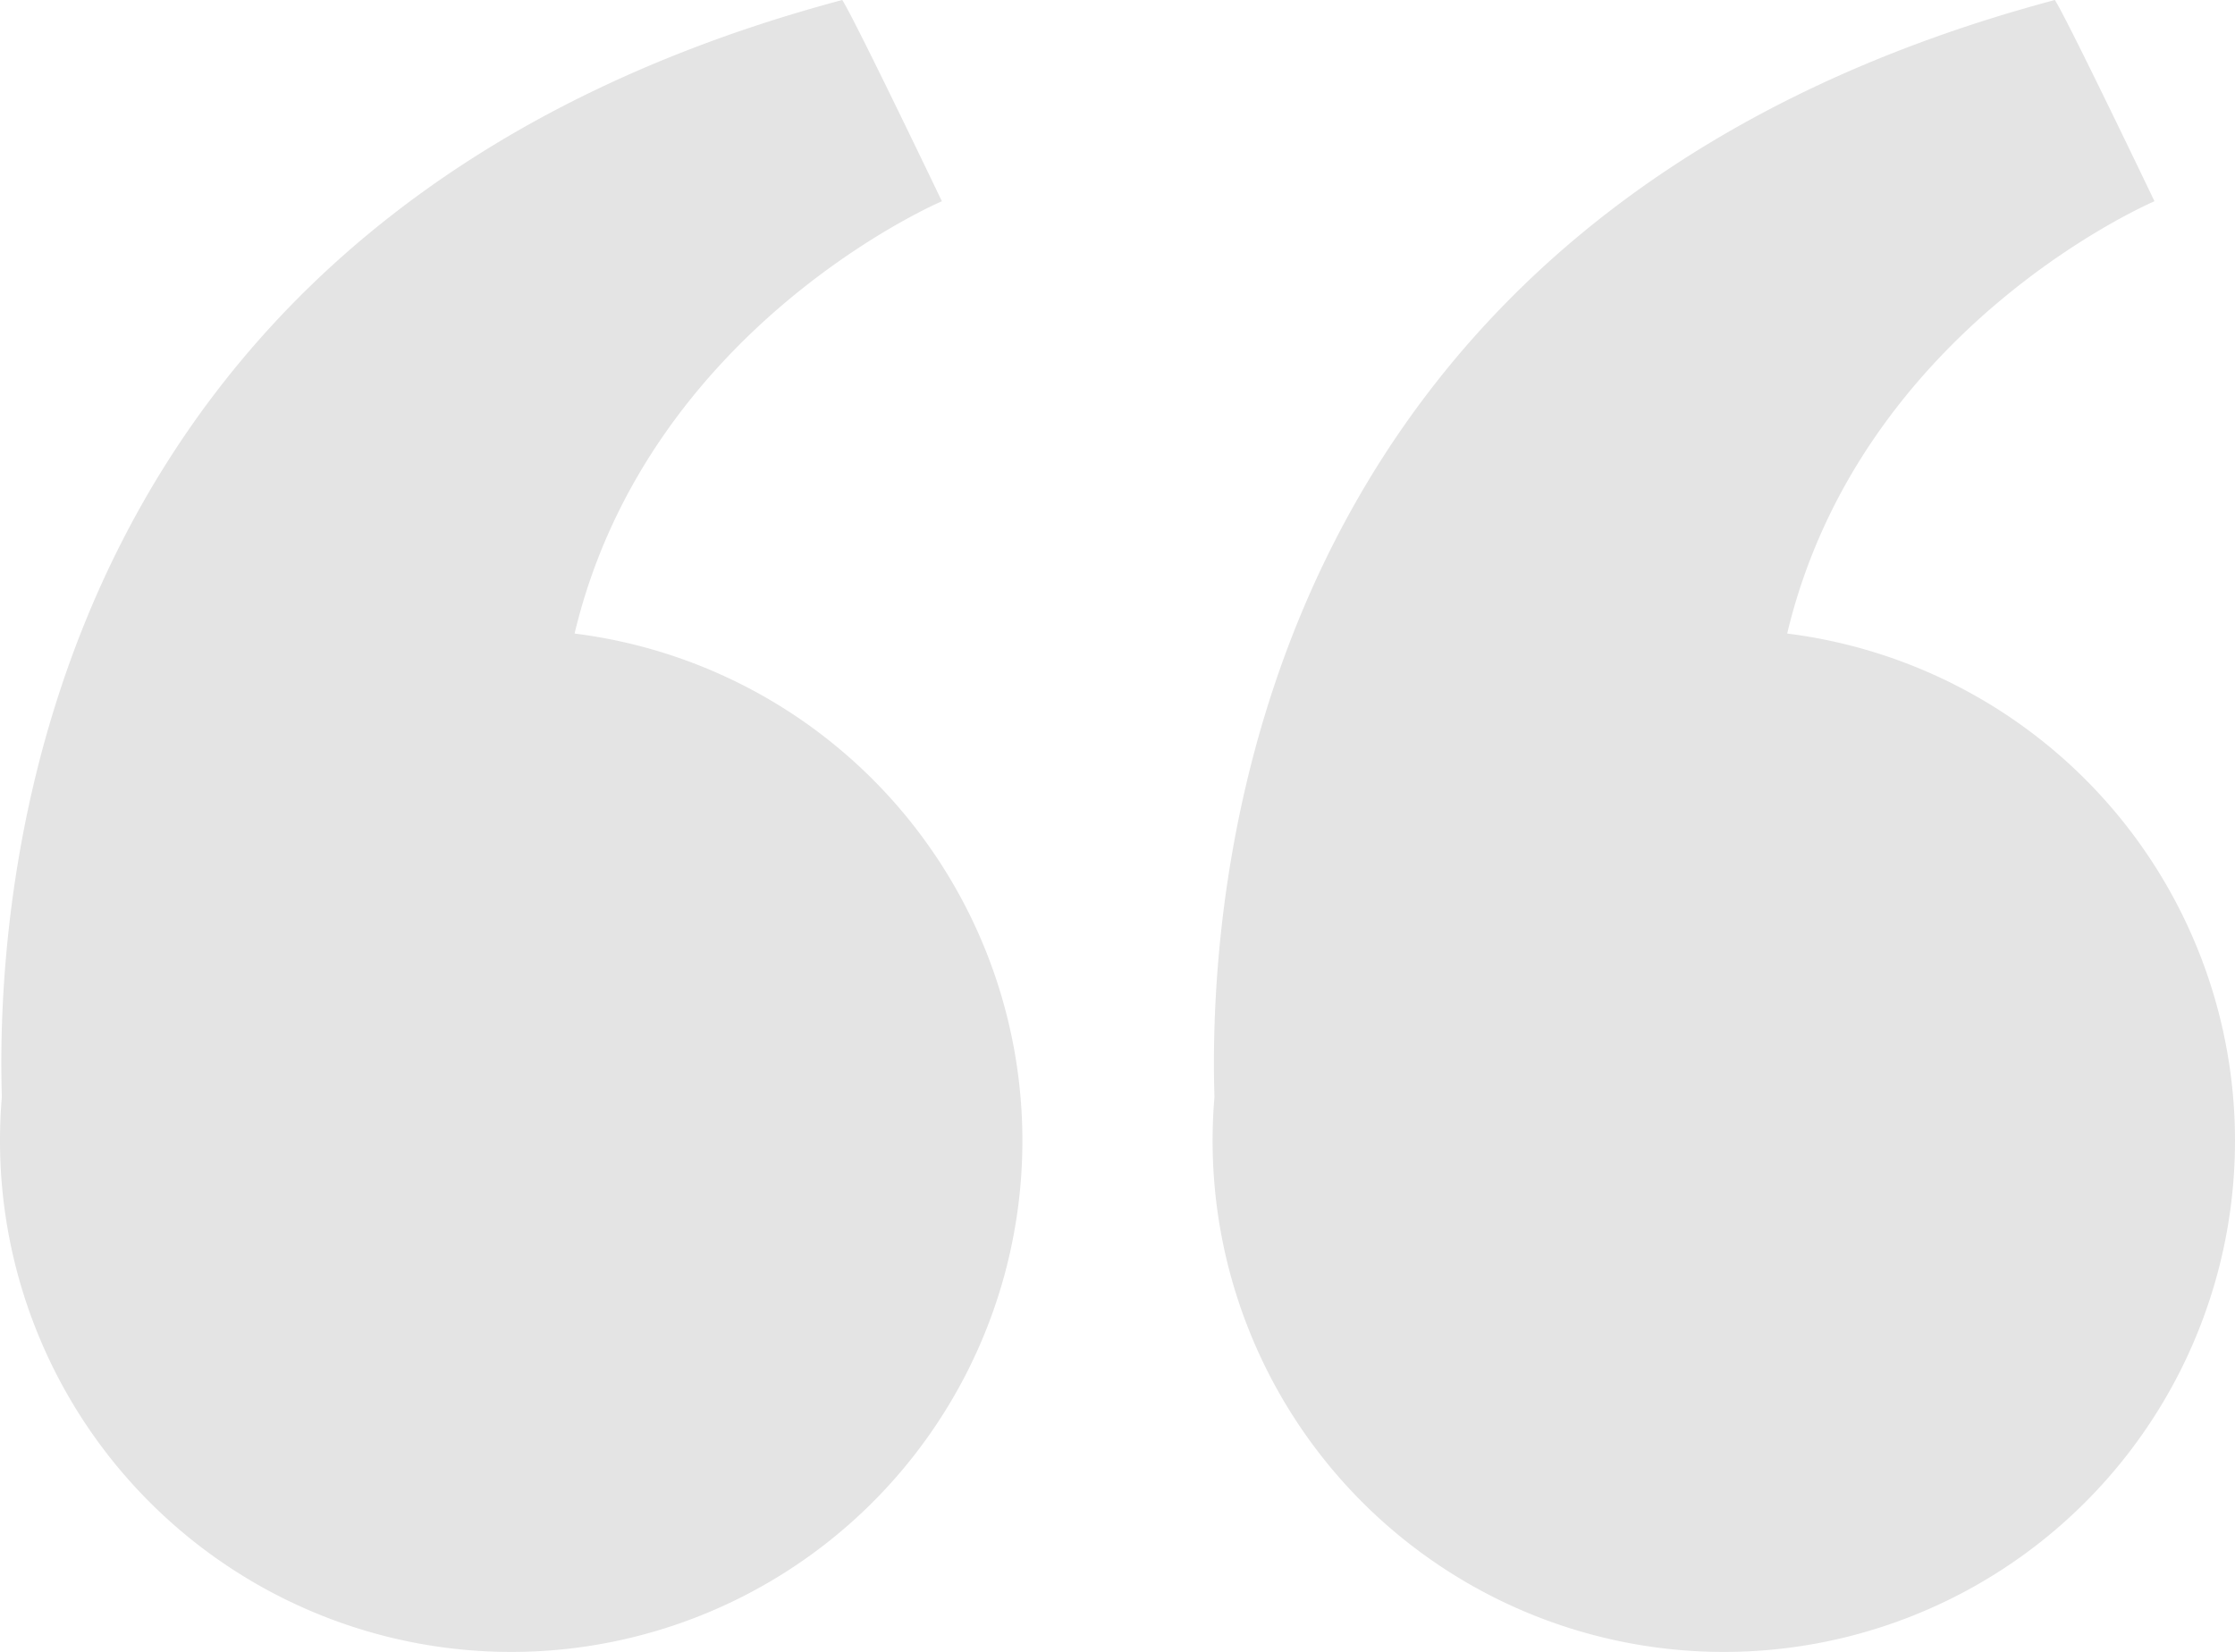
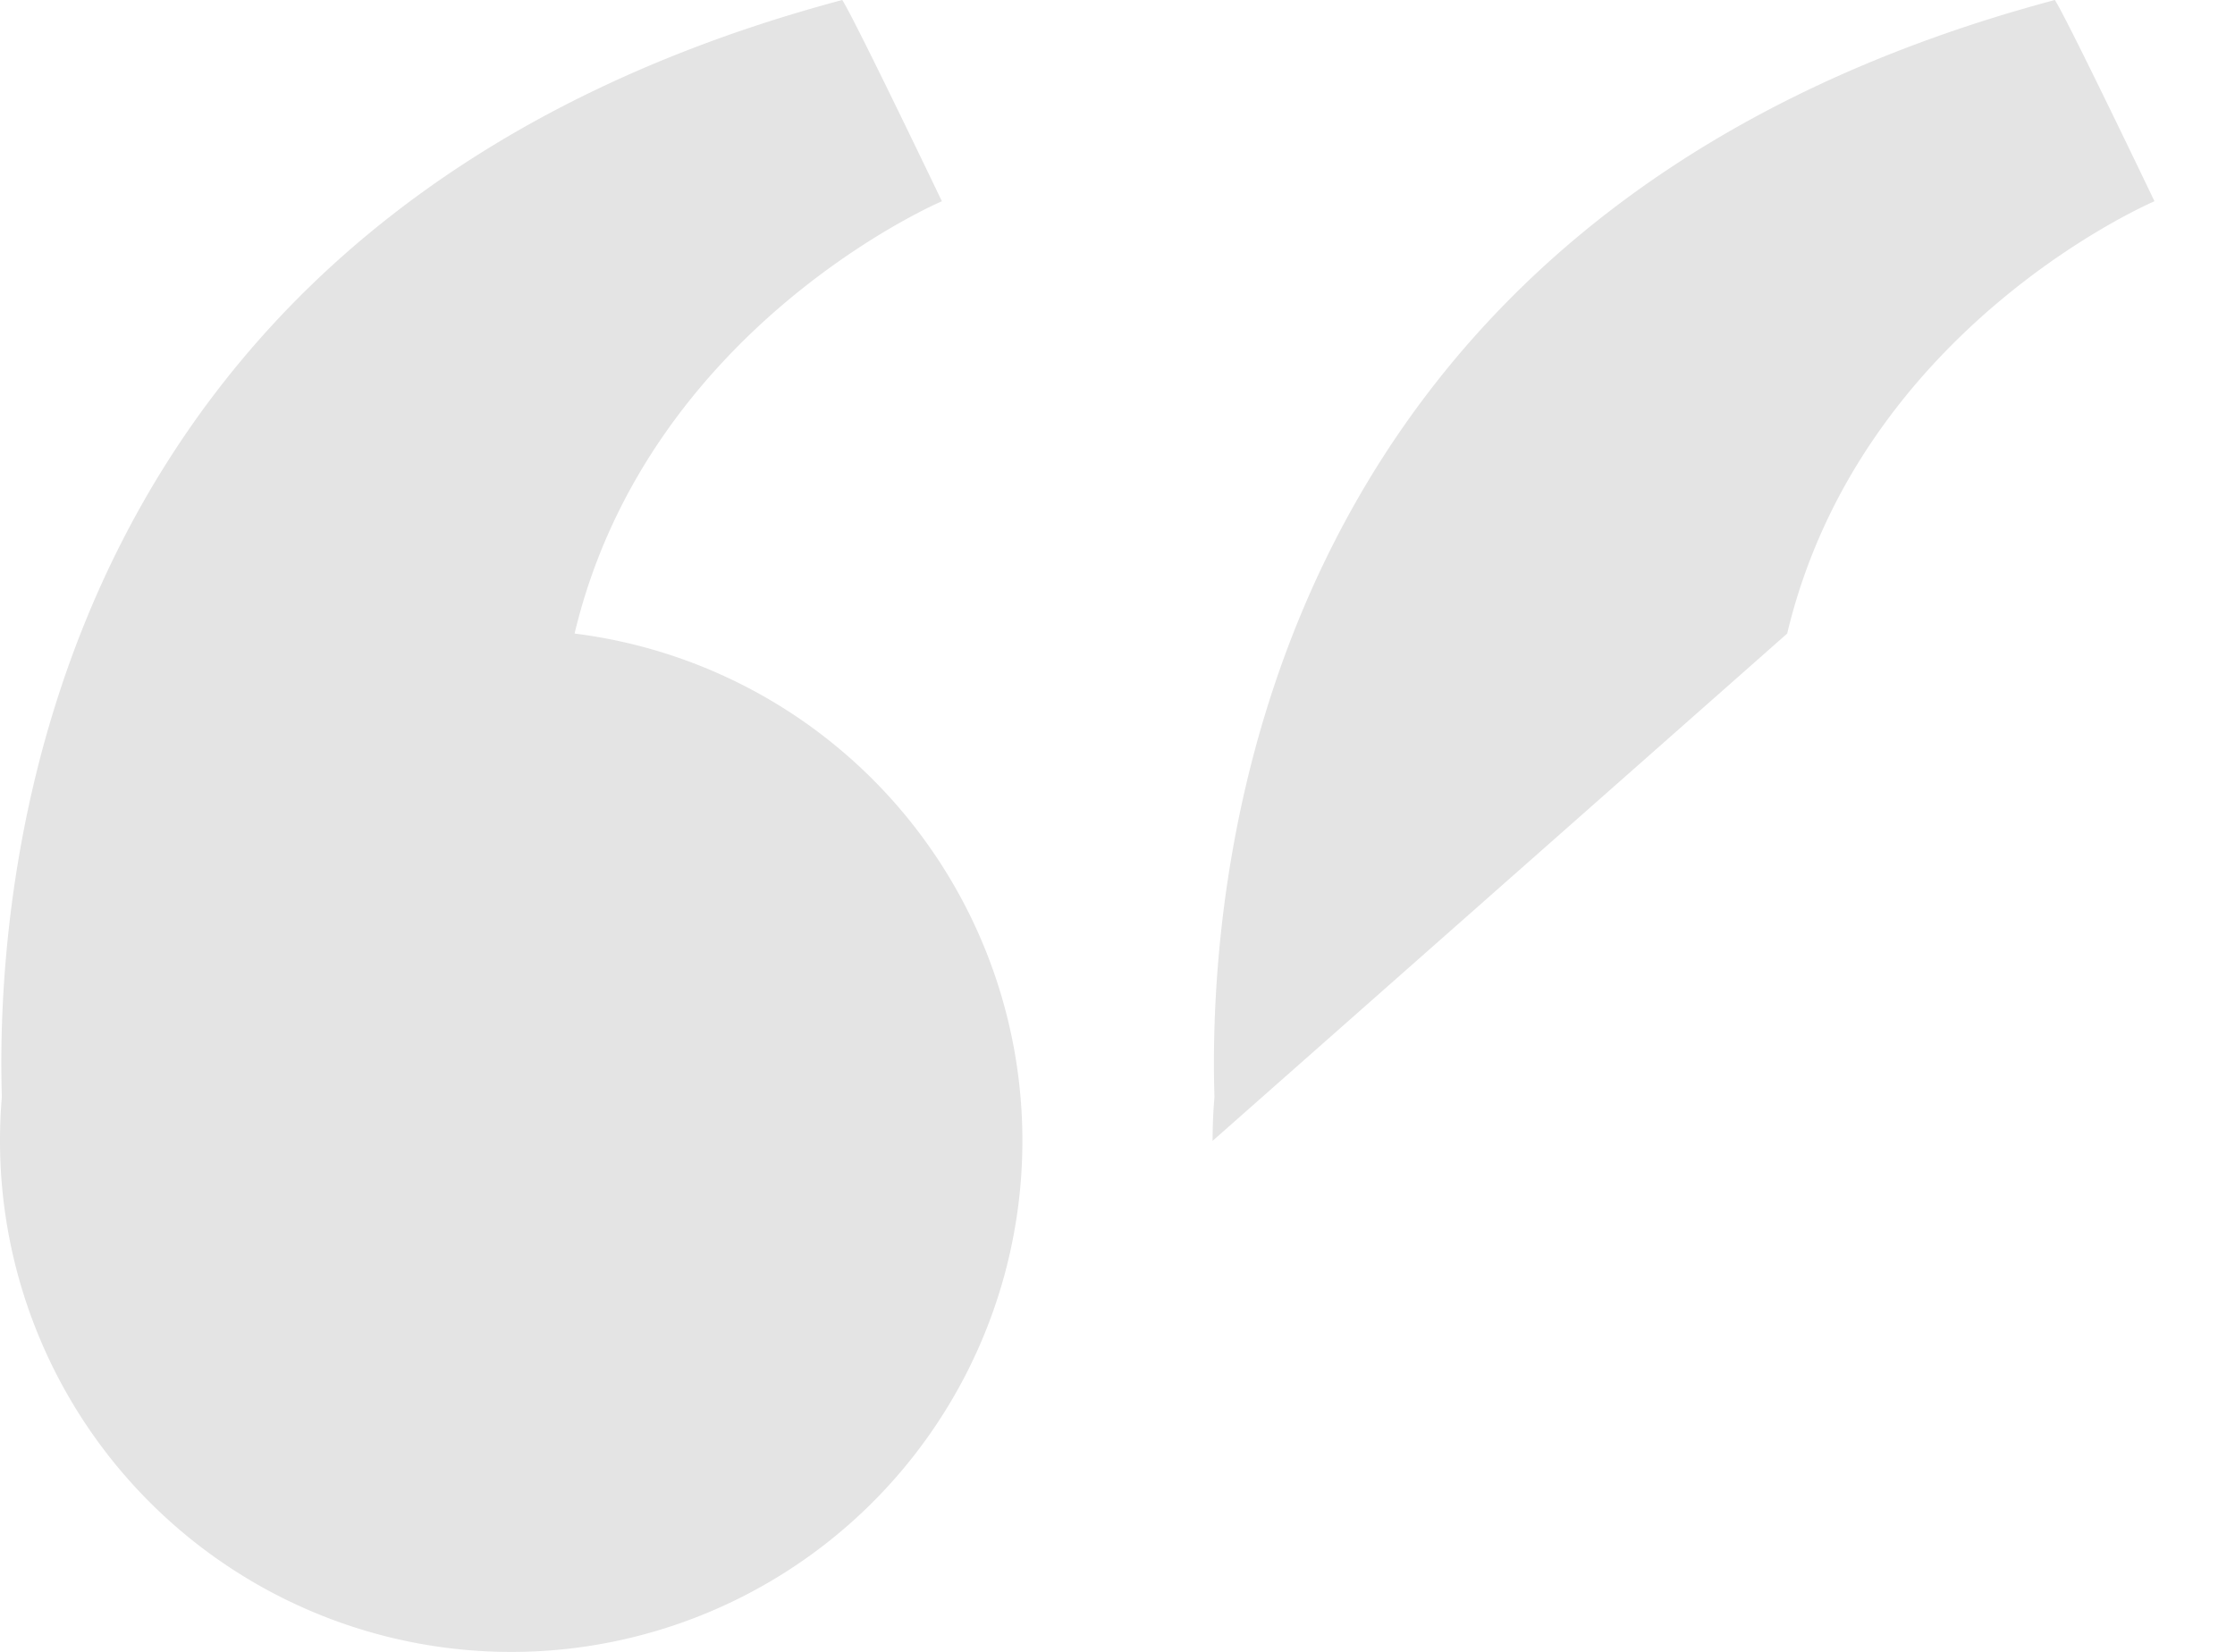
<svg xmlns="http://www.w3.org/2000/svg" width="94" height="69.484" viewBox="0 0 94 69.484">
-   <path id="Union_3" data-name="Union 3" d="M73,79.985q0-.932.078-1.841C72.791,68.707,74.9,40.945,108.423,32c.514.785,4.191,8.465,4.191,8.465s-12.37,5.26-15.448,18.183A21.5,21.5,0,1,1,73,79.985Zm-51,0q0-.932.078-1.841C21.792,68.707,23.9,40.945,57.423,32c.514.785,4.191,8.465,4.191,8.465s-12.371,5.26-15.448,18.183A21.5,21.5,0,1,1,22,79.985Z" transform="translate(-22 -32)" fill="#e4e4e4" />
+   <path id="Union_3" data-name="Union 3" d="M73,79.985q0-.932.078-1.841C72.791,68.707,74.9,40.945,108.423,32c.514.785,4.191,8.465,4.191,8.465s-12.37,5.26-15.448,18.183Zm-51,0q0-.932.078-1.841C21.792,68.707,23.9,40.945,57.423,32c.514.785,4.191,8.465,4.191,8.465s-12.371,5.26-15.448,18.183A21.5,21.5,0,1,1,22,79.985Z" transform="translate(-22 -32)" fill="#e4e4e4" />
</svg>